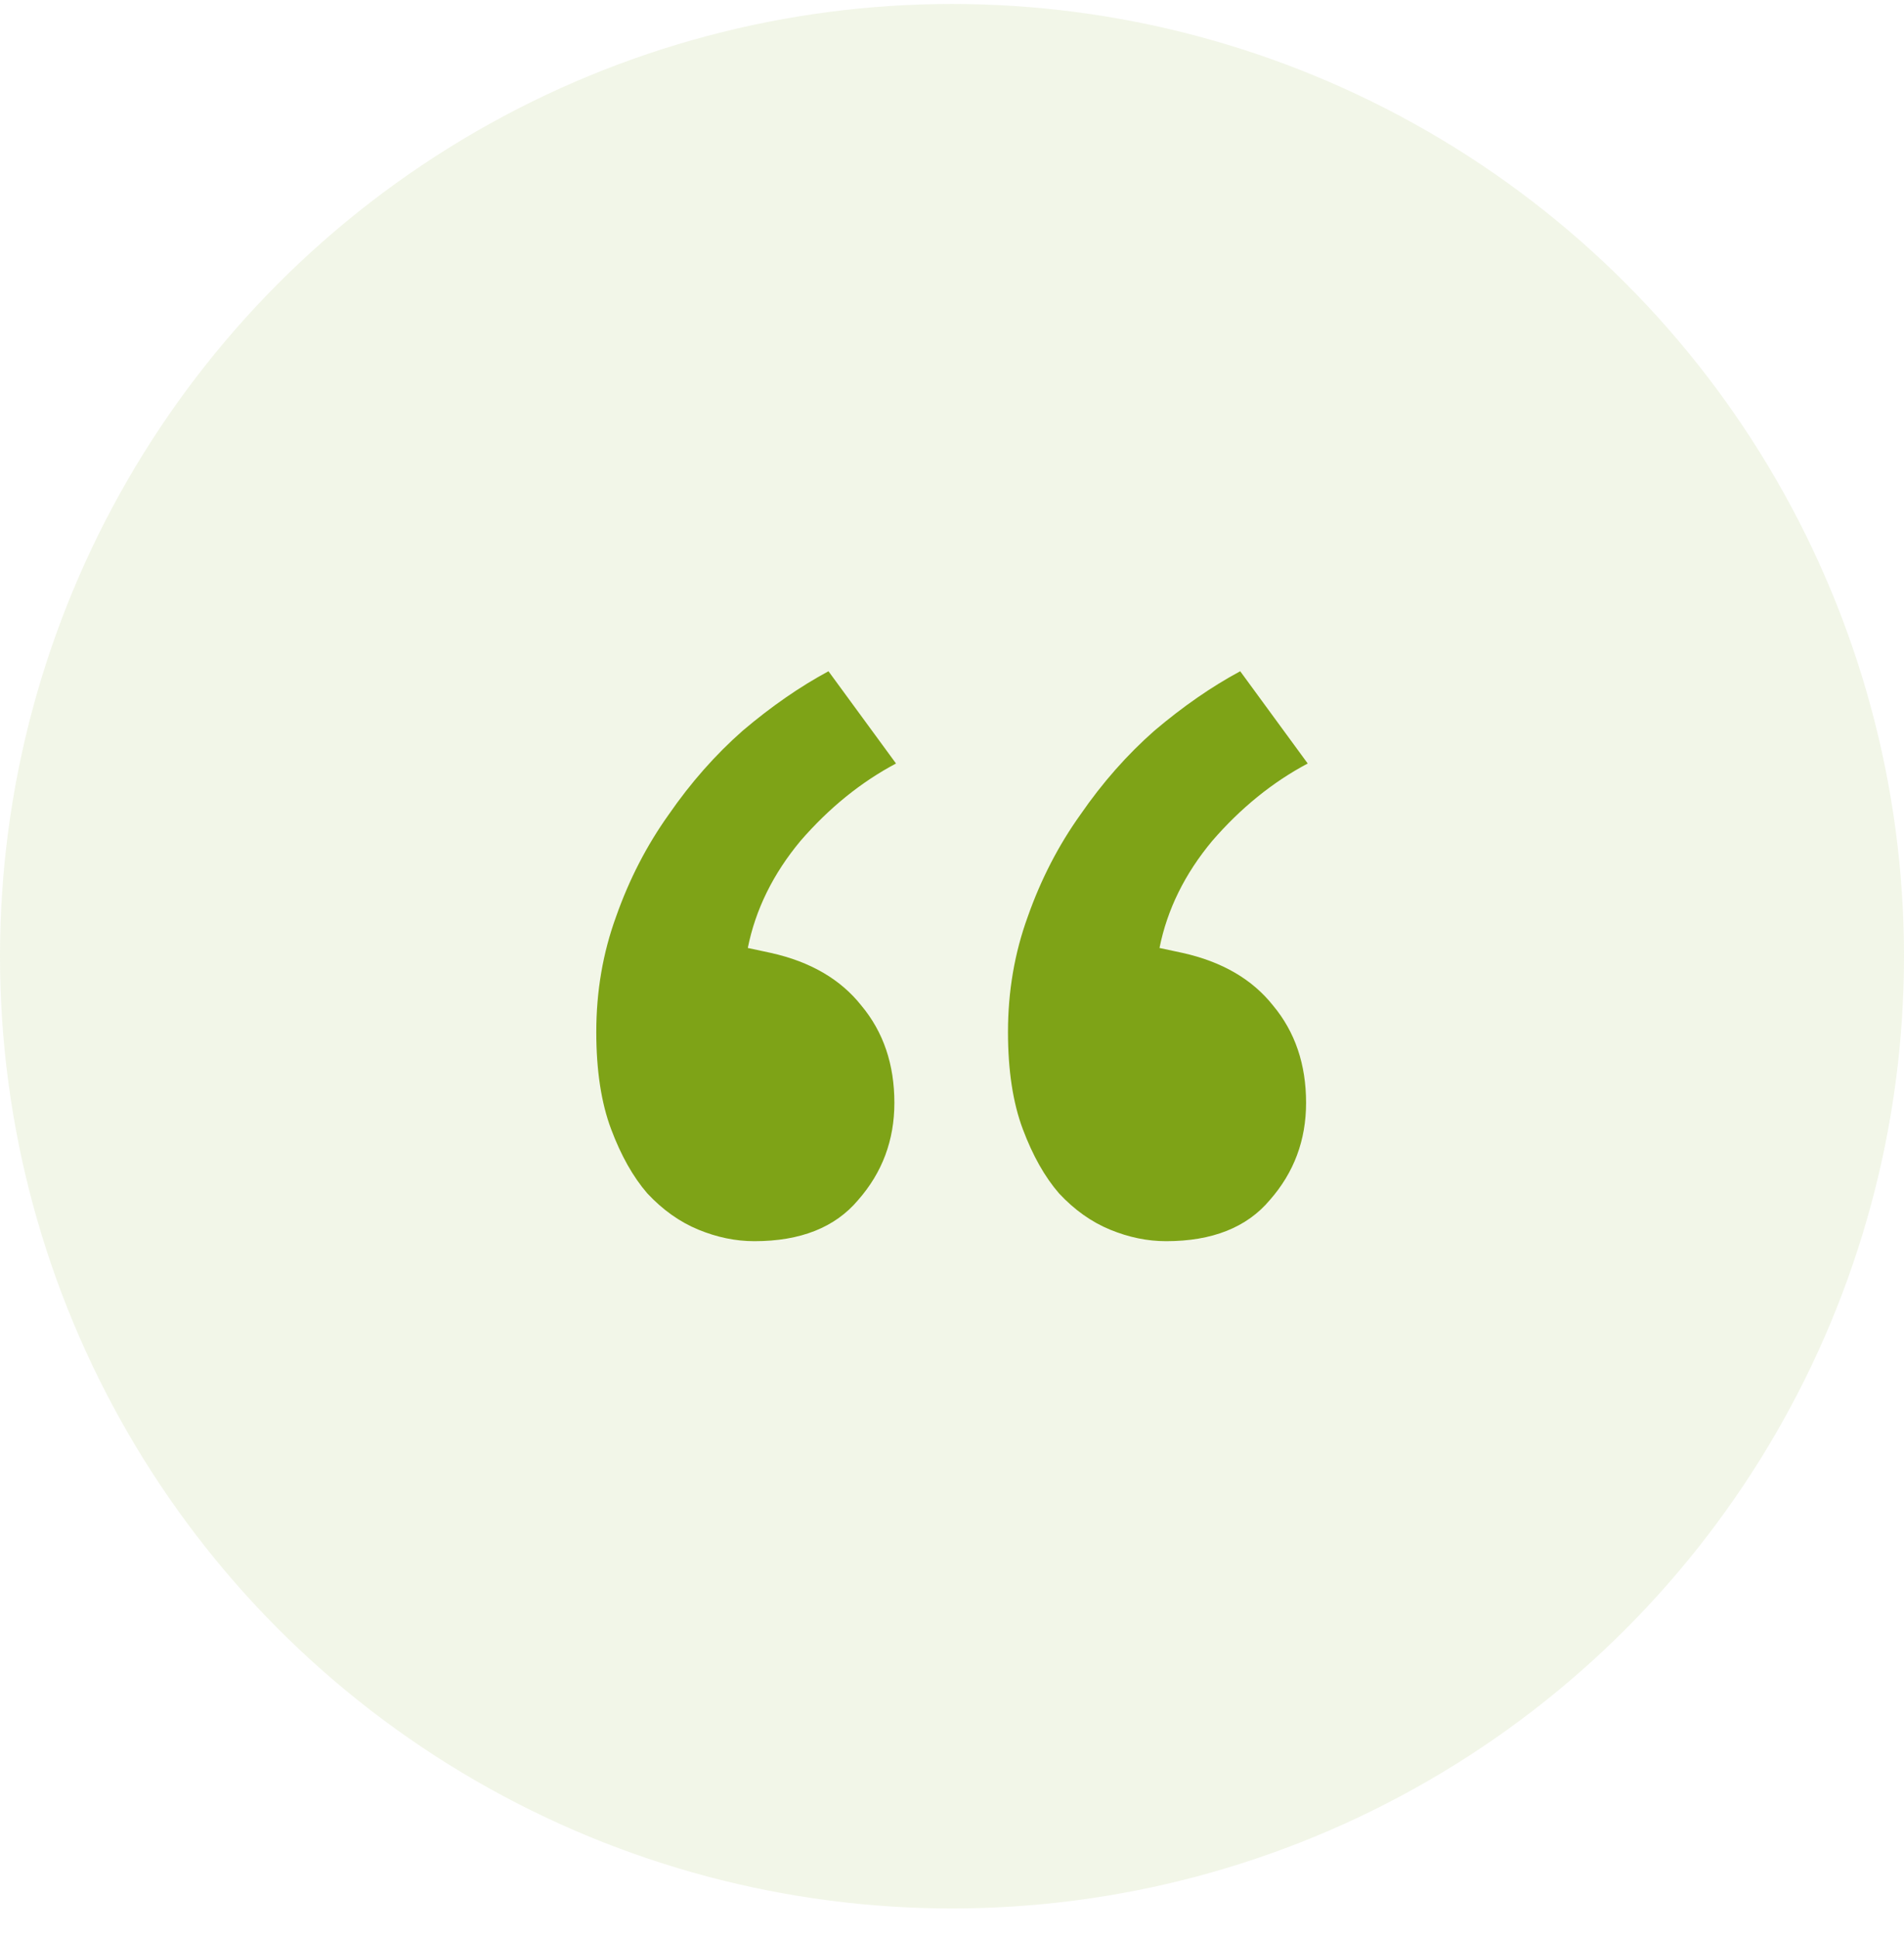
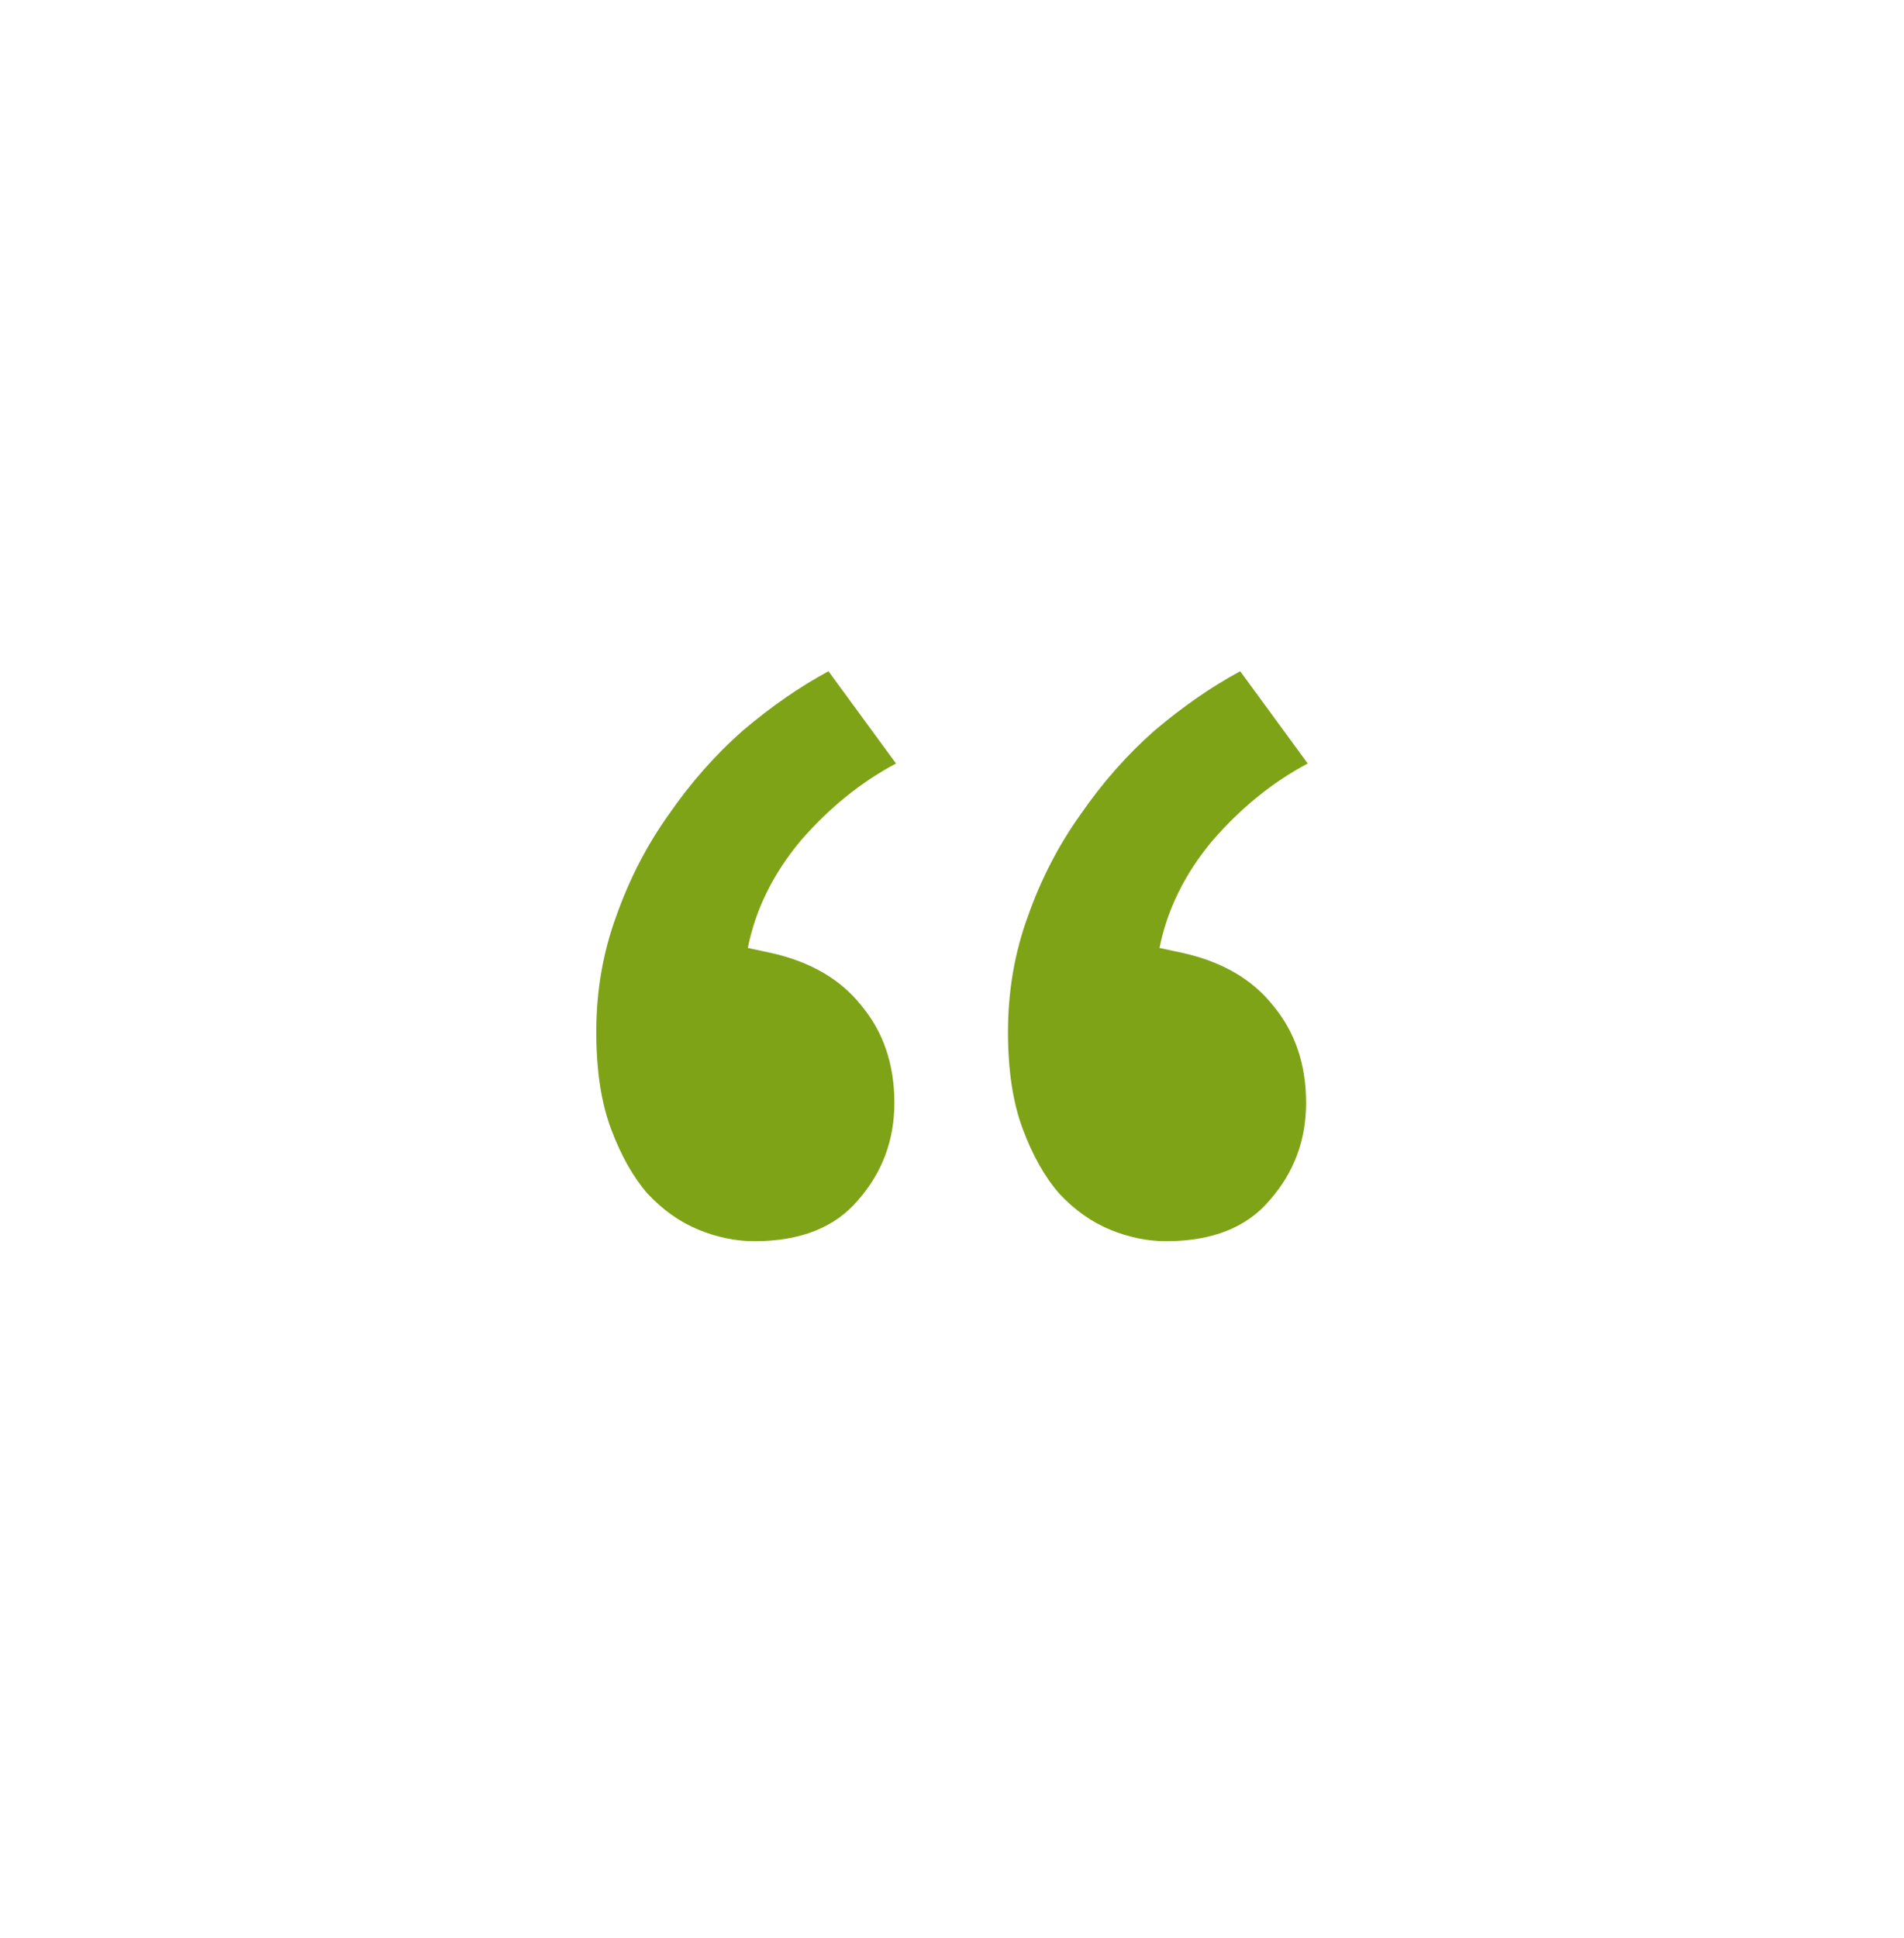
<svg xmlns="http://www.w3.org/2000/svg" width="57" height="58" viewBox="0 0 57 58" fill="none">
  <path d="M23.077 28.52C24.26 28.783 25.164 29.309 25.788 30.098C26.446 30.887 26.775 31.856 26.775 33.007C26.775 34.124 26.413 35.094 25.69 35.916C25 36.737 23.964 37.148 22.584 37.148C22.025 37.148 21.466 37.033 20.908 36.803C20.349 36.573 19.84 36.211 19.379 35.718C18.952 35.225 18.591 34.584 18.295 33.795C17.999 33.007 17.851 32.037 17.851 30.887C17.851 29.671 18.048 28.52 18.443 27.436C18.837 26.318 19.363 25.299 20.02 24.379C20.678 23.426 21.417 22.588 22.239 21.865C23.093 21.142 23.948 20.55 24.802 20.09L26.824 22.851C25.772 23.409 24.819 24.182 23.964 25.168C23.143 26.154 22.617 27.222 22.387 28.372L23.077 28.52ZM35.402 28.52C36.586 28.783 37.489 29.309 38.114 30.098C38.771 30.887 39.1 31.856 39.1 33.007C39.1 34.124 38.738 35.094 38.015 35.916C37.325 36.737 36.29 37.148 34.909 37.148C34.35 37.148 33.792 37.033 33.233 36.803C32.674 36.573 32.165 36.211 31.705 35.718C31.277 35.225 30.916 34.584 30.62 33.795C30.324 33.007 30.176 32.037 30.176 30.887C30.176 29.671 30.373 28.52 30.768 27.436C31.162 26.318 31.688 25.299 32.346 24.379C33.003 23.426 33.742 22.588 34.564 21.865C35.419 21.142 36.273 20.55 37.128 20.09L39.149 22.851C38.097 23.409 37.144 24.182 36.29 25.168C35.468 26.154 34.942 27.222 34.712 28.372L35.402 28.52Z" fill="#7EA317" />
-   <circle opacity="0.1" cx="28.5" cy="28.619" r="28.5" fill="#7EA317" />
</svg>